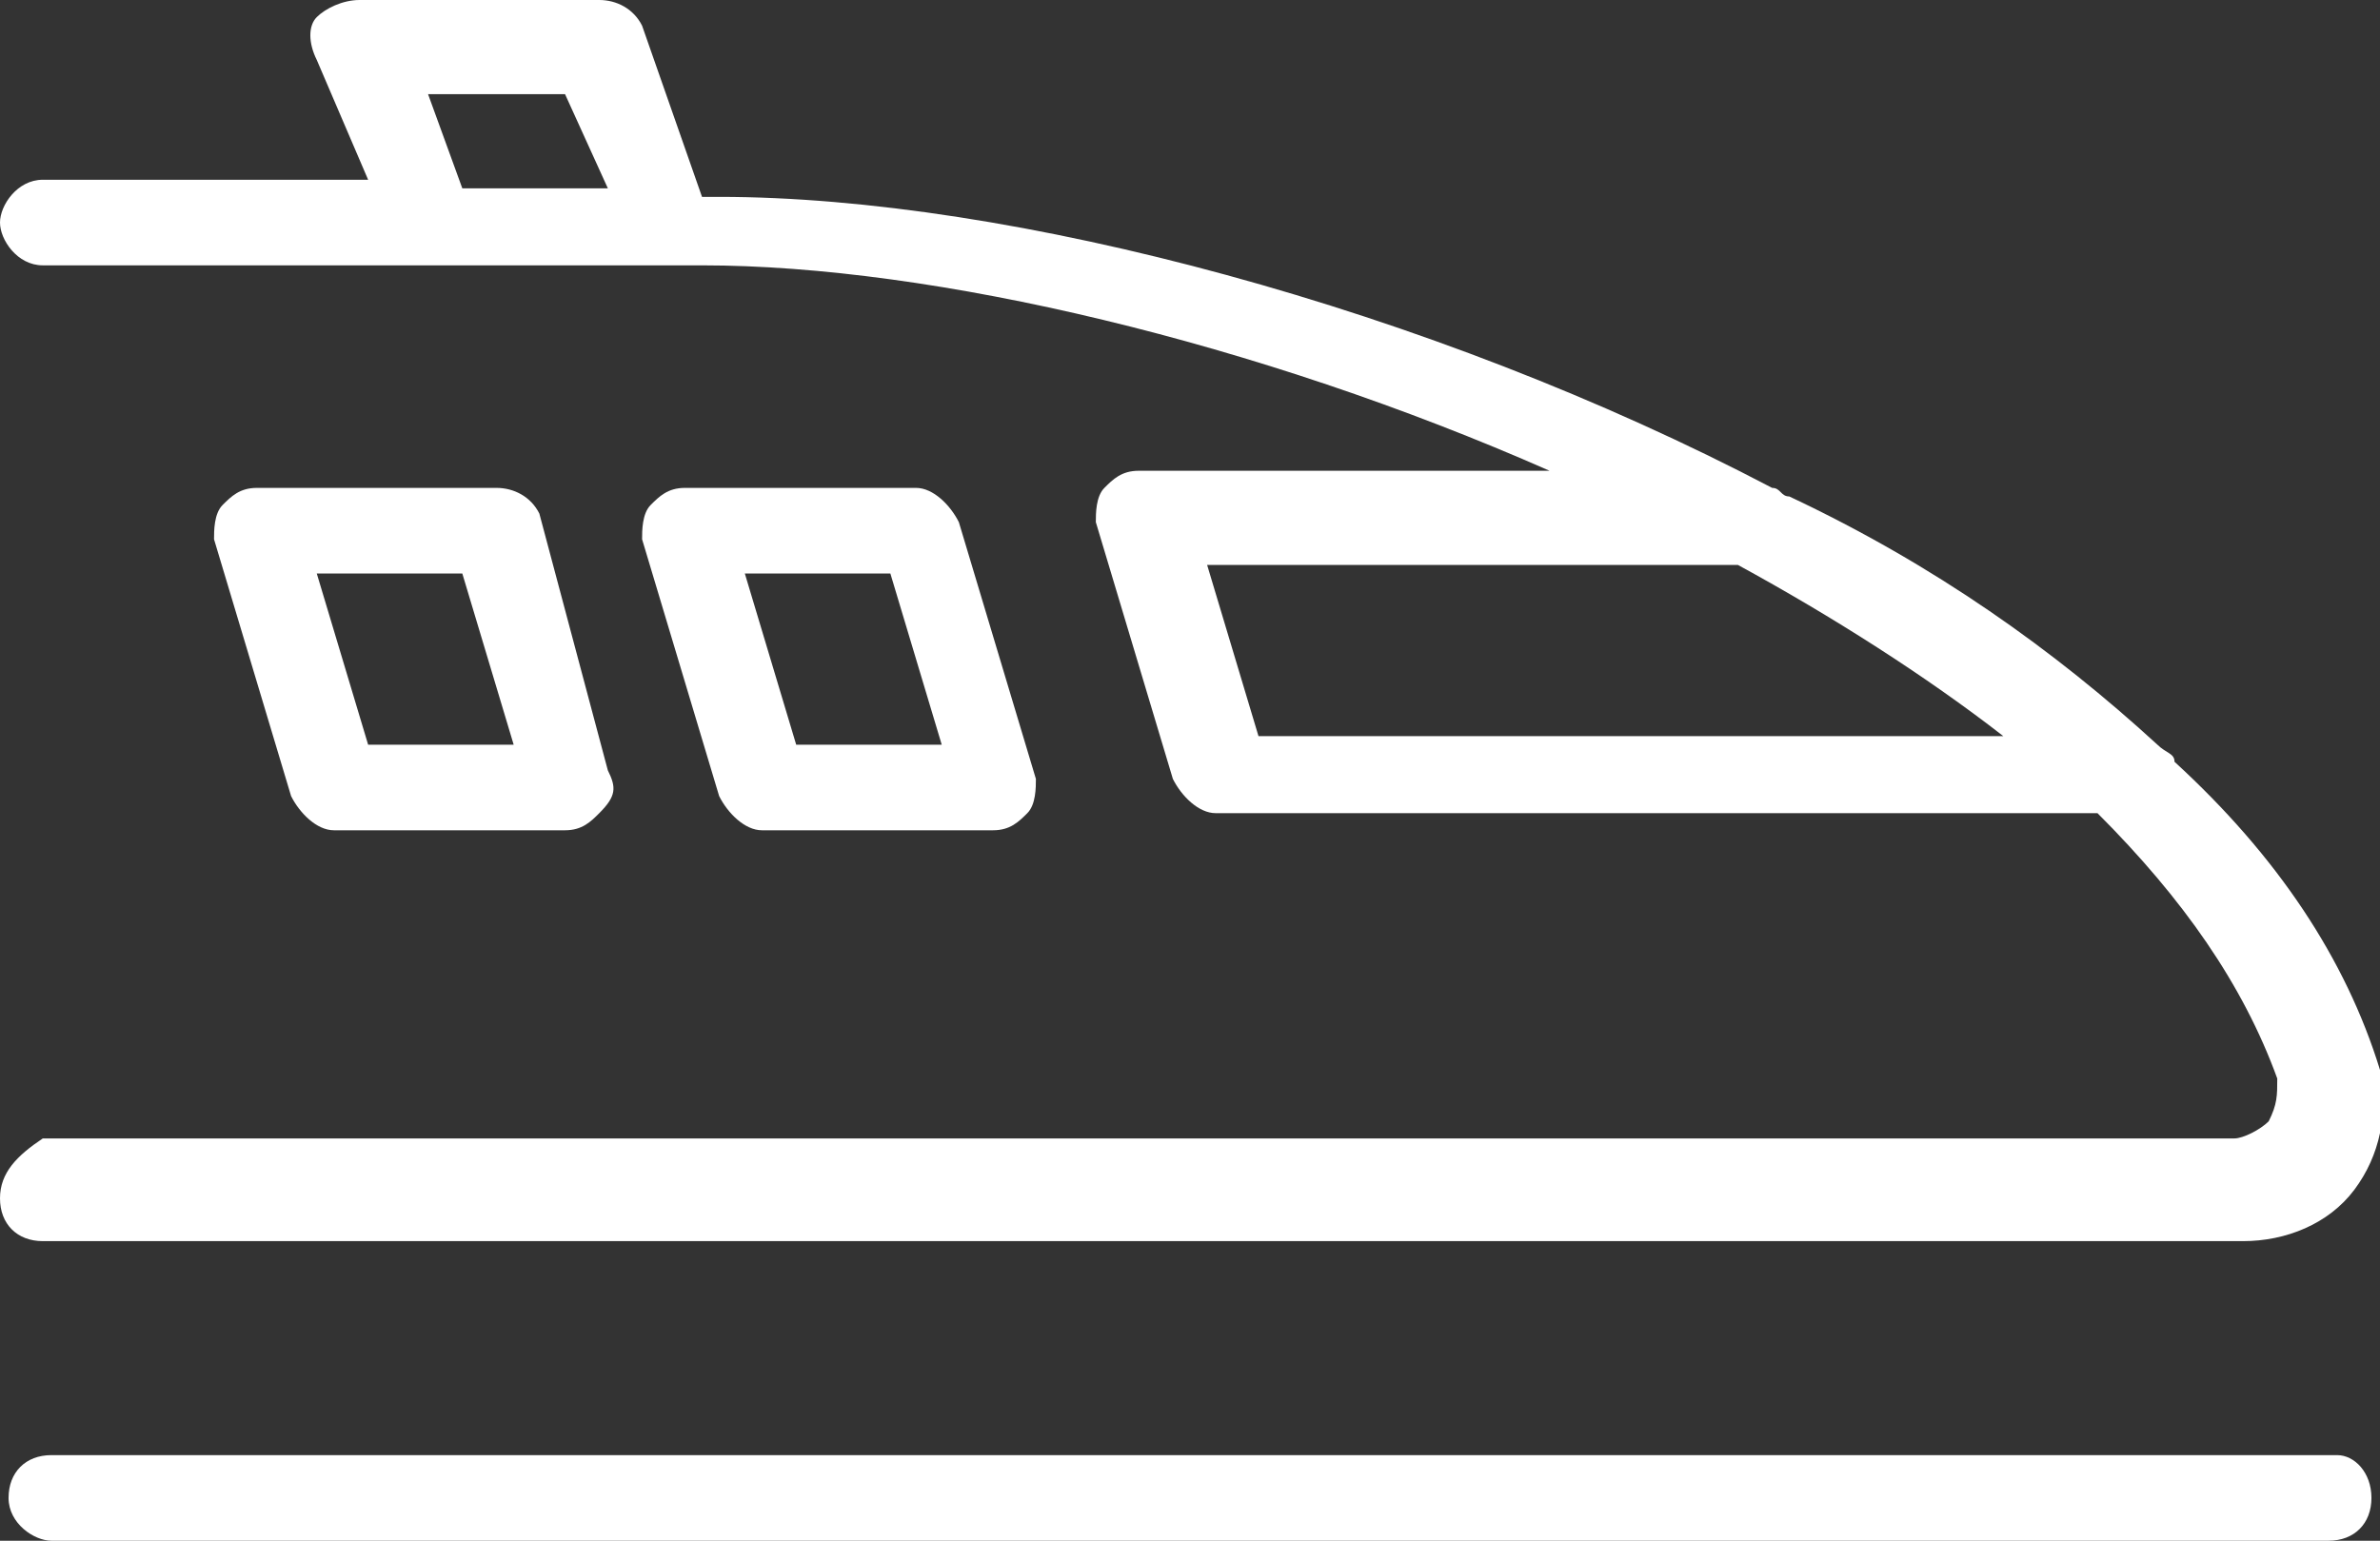
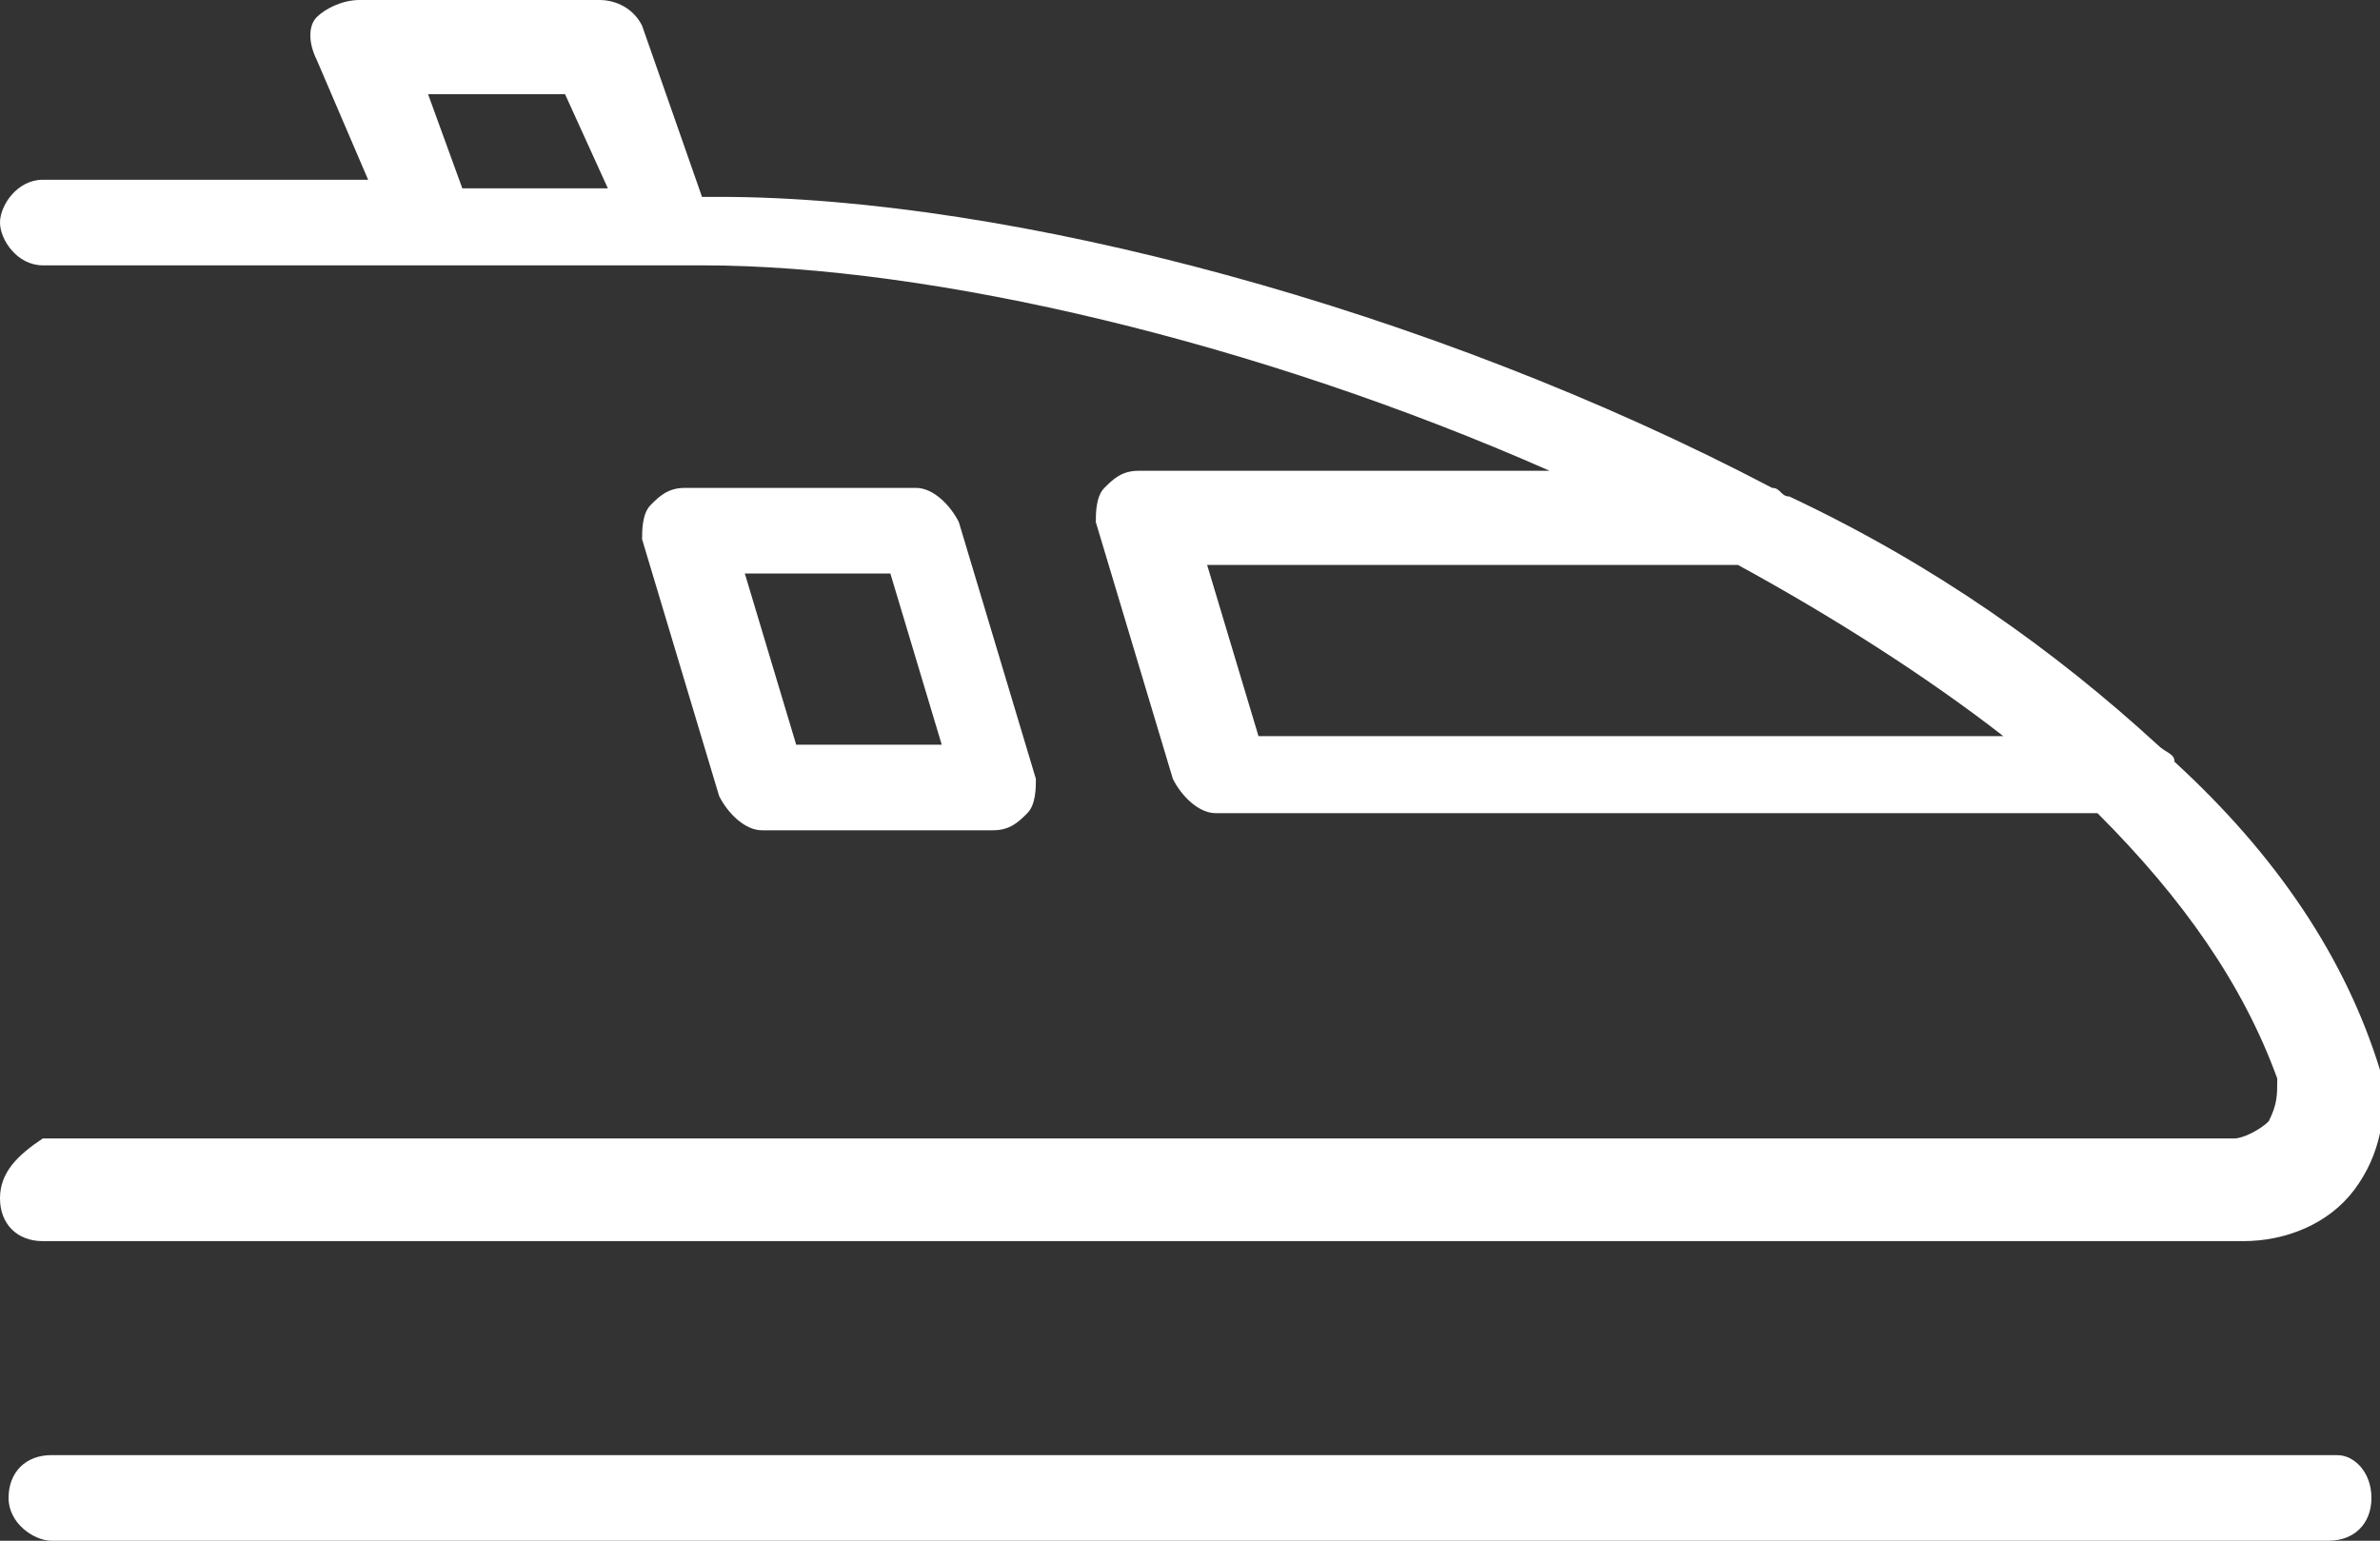
<svg xmlns="http://www.w3.org/2000/svg" version="1.1" id="Layer_1" x="0px" y="0px" viewBox="0 0 27.8 18" style="enable-background:new 0 0 27.8 18;" xml:space="preserve">
  <rect x="0" y="0" width="27.8" height="18" fill="#333333" stroke="none" />
  <style type="text/css">
	.st0{fill:#FFFFFF;}
</style>
  <path class="st0" d="M0,14c0,0.3,0.2,0.5,0.5,0.5h25.7c0.5,0,1-0.2,1.3-0.6c0.3-0.4,0.4-0.9,0.3-1.4c-0.4-1.3-1.2-2.5-2.4-3.6  c0-0.1-0.1-0.1-0.2-0.2c-1.2-1.1-2.6-2.1-4.3-2.9c-0.1,0-0.1-0.1-0.2-0.1c-4-2.1-8.9-3.4-12.3-3.4H8.2L7.5,0.3C7.4,0.1,7.2,0,7,0  H4.2C4,0,3.8,0.1,3.7,0.2s-0.1,0.3,0,0.5l0.6,1.4H0.5C0.2,2.1,0,2.4,0,2.6s0.2,0.5,0.5,0.5h4.6h2.7h0.4c2.7,0,6.5,0.9,9.9,2.4h-4.8  c-0.2,0-0.3,0.1-0.4,0.2c-0.1,0.1-0.1,0.3-0.1,0.4l0.9,3c0.1,0.2,0.3,0.4,0.5,0.4h10.3c1,1,1.7,2,2.1,3.1c0,0.2,0,0.3-0.1,0.5  c-0.1,0.1-0.3,0.2-0.4,0.2H0.5C0.2,13.5,0,13.7,0,14z M5.4,2.2L5,1.1h1.6l0.5,1.1H5.4z M14.7,8.6l-0.6-2h6.2c1.1,0.6,2.2,1.3,3.1,2  H14.7z" />
  <path class="st0" d="M8.9,9.7h2.7c0.2,0,0.3-0.1,0.4-0.2s0.1-0.3,0.1-0.4l-0.9-3c-0.1-0.2-0.3-0.4-0.5-0.4H8c-0.2,0-0.3,0.1-0.4,0.2  S7.5,6.2,7.5,6.3l0.9,3C8.5,9.5,8.7,9.7,8.9,9.7z M10.4,6.7l0.6,2H9.3l-0.6-2H10.4z" />
-   <path class="st0" d="M3.9,9.7h2.7c0.2,0,0.3-0.1,0.4-0.2C7.2,9.3,7.2,9.2,7.1,9L6.3,6C6.2,5.8,6,5.7,5.8,5.7H3  c-0.2,0-0.3,0.1-0.4,0.2S2.5,6.2,2.5,6.3l0.9,3C3.5,9.5,3.7,9.7,3.9,9.7z M5.4,6.7l0.6,2H4.3l-0.6-2H5.4z" />
  <path class="st0" d="M27.3,17H0.6c-0.3,0-0.5,0.2-0.5,0.5S0.4,18,0.6,18h26.6c0.3,0,0.5-0.2,0.5-0.5S27.5,17,27.3,17z" />
</svg>